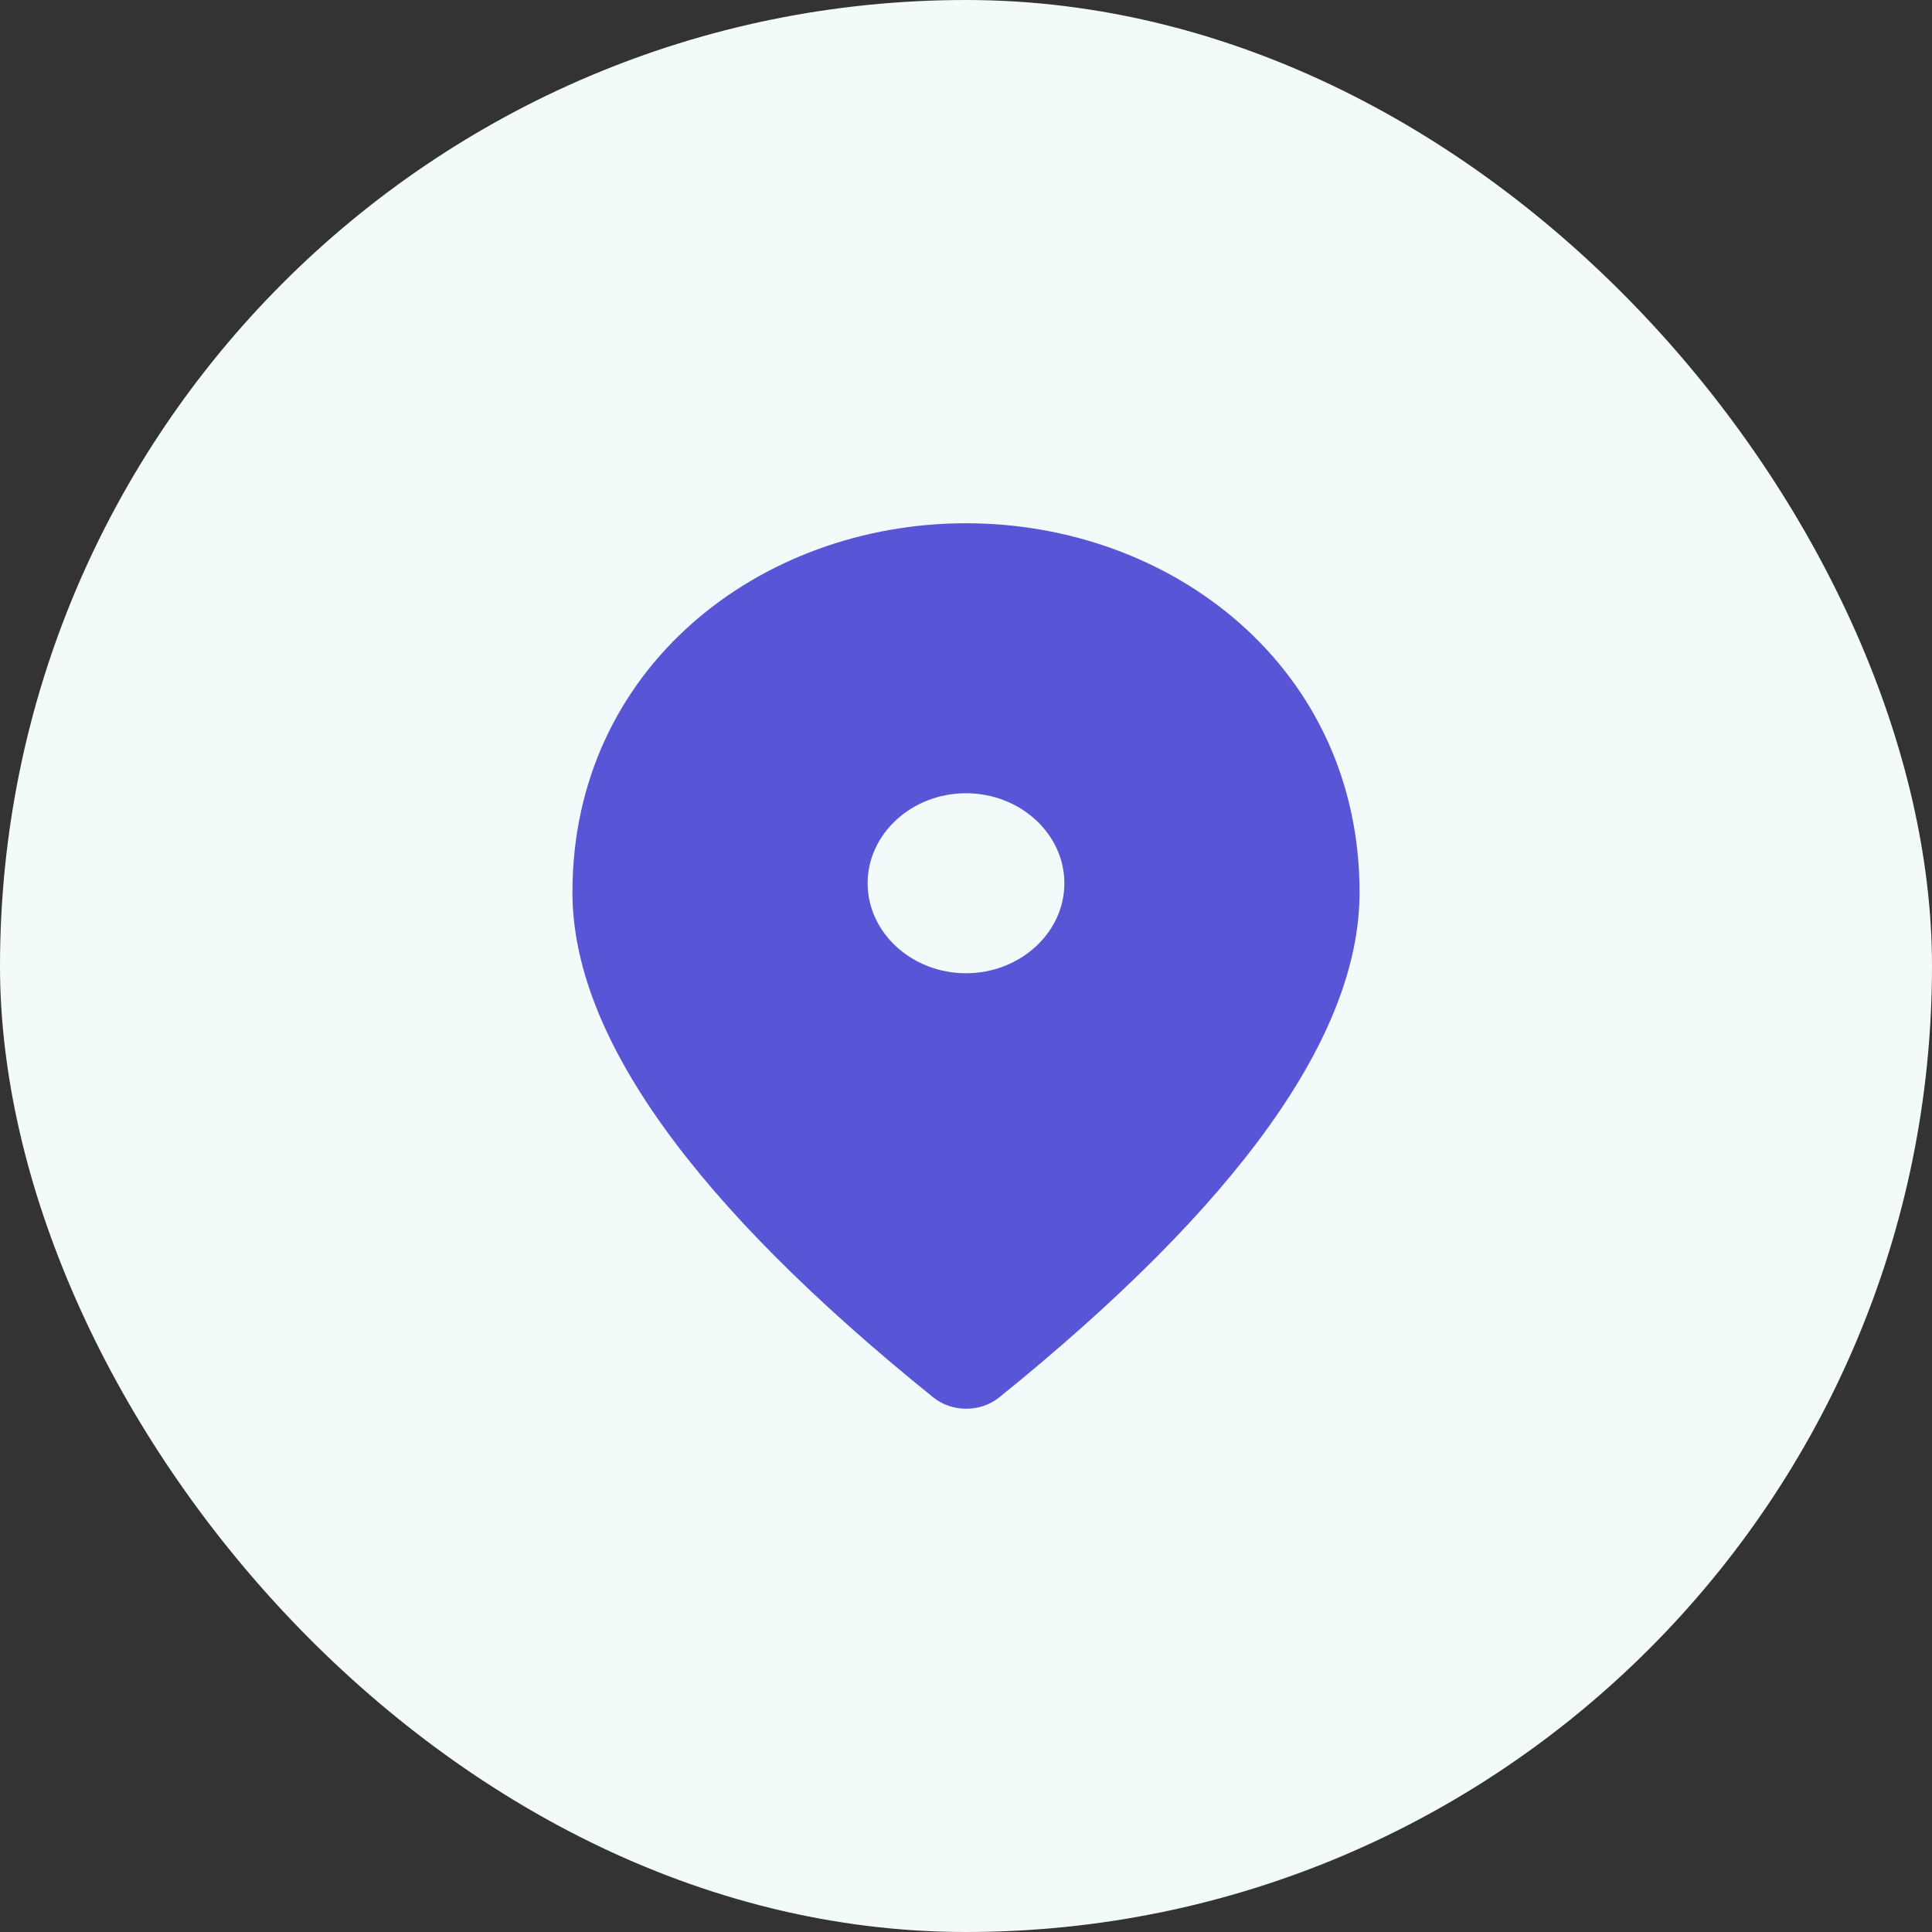
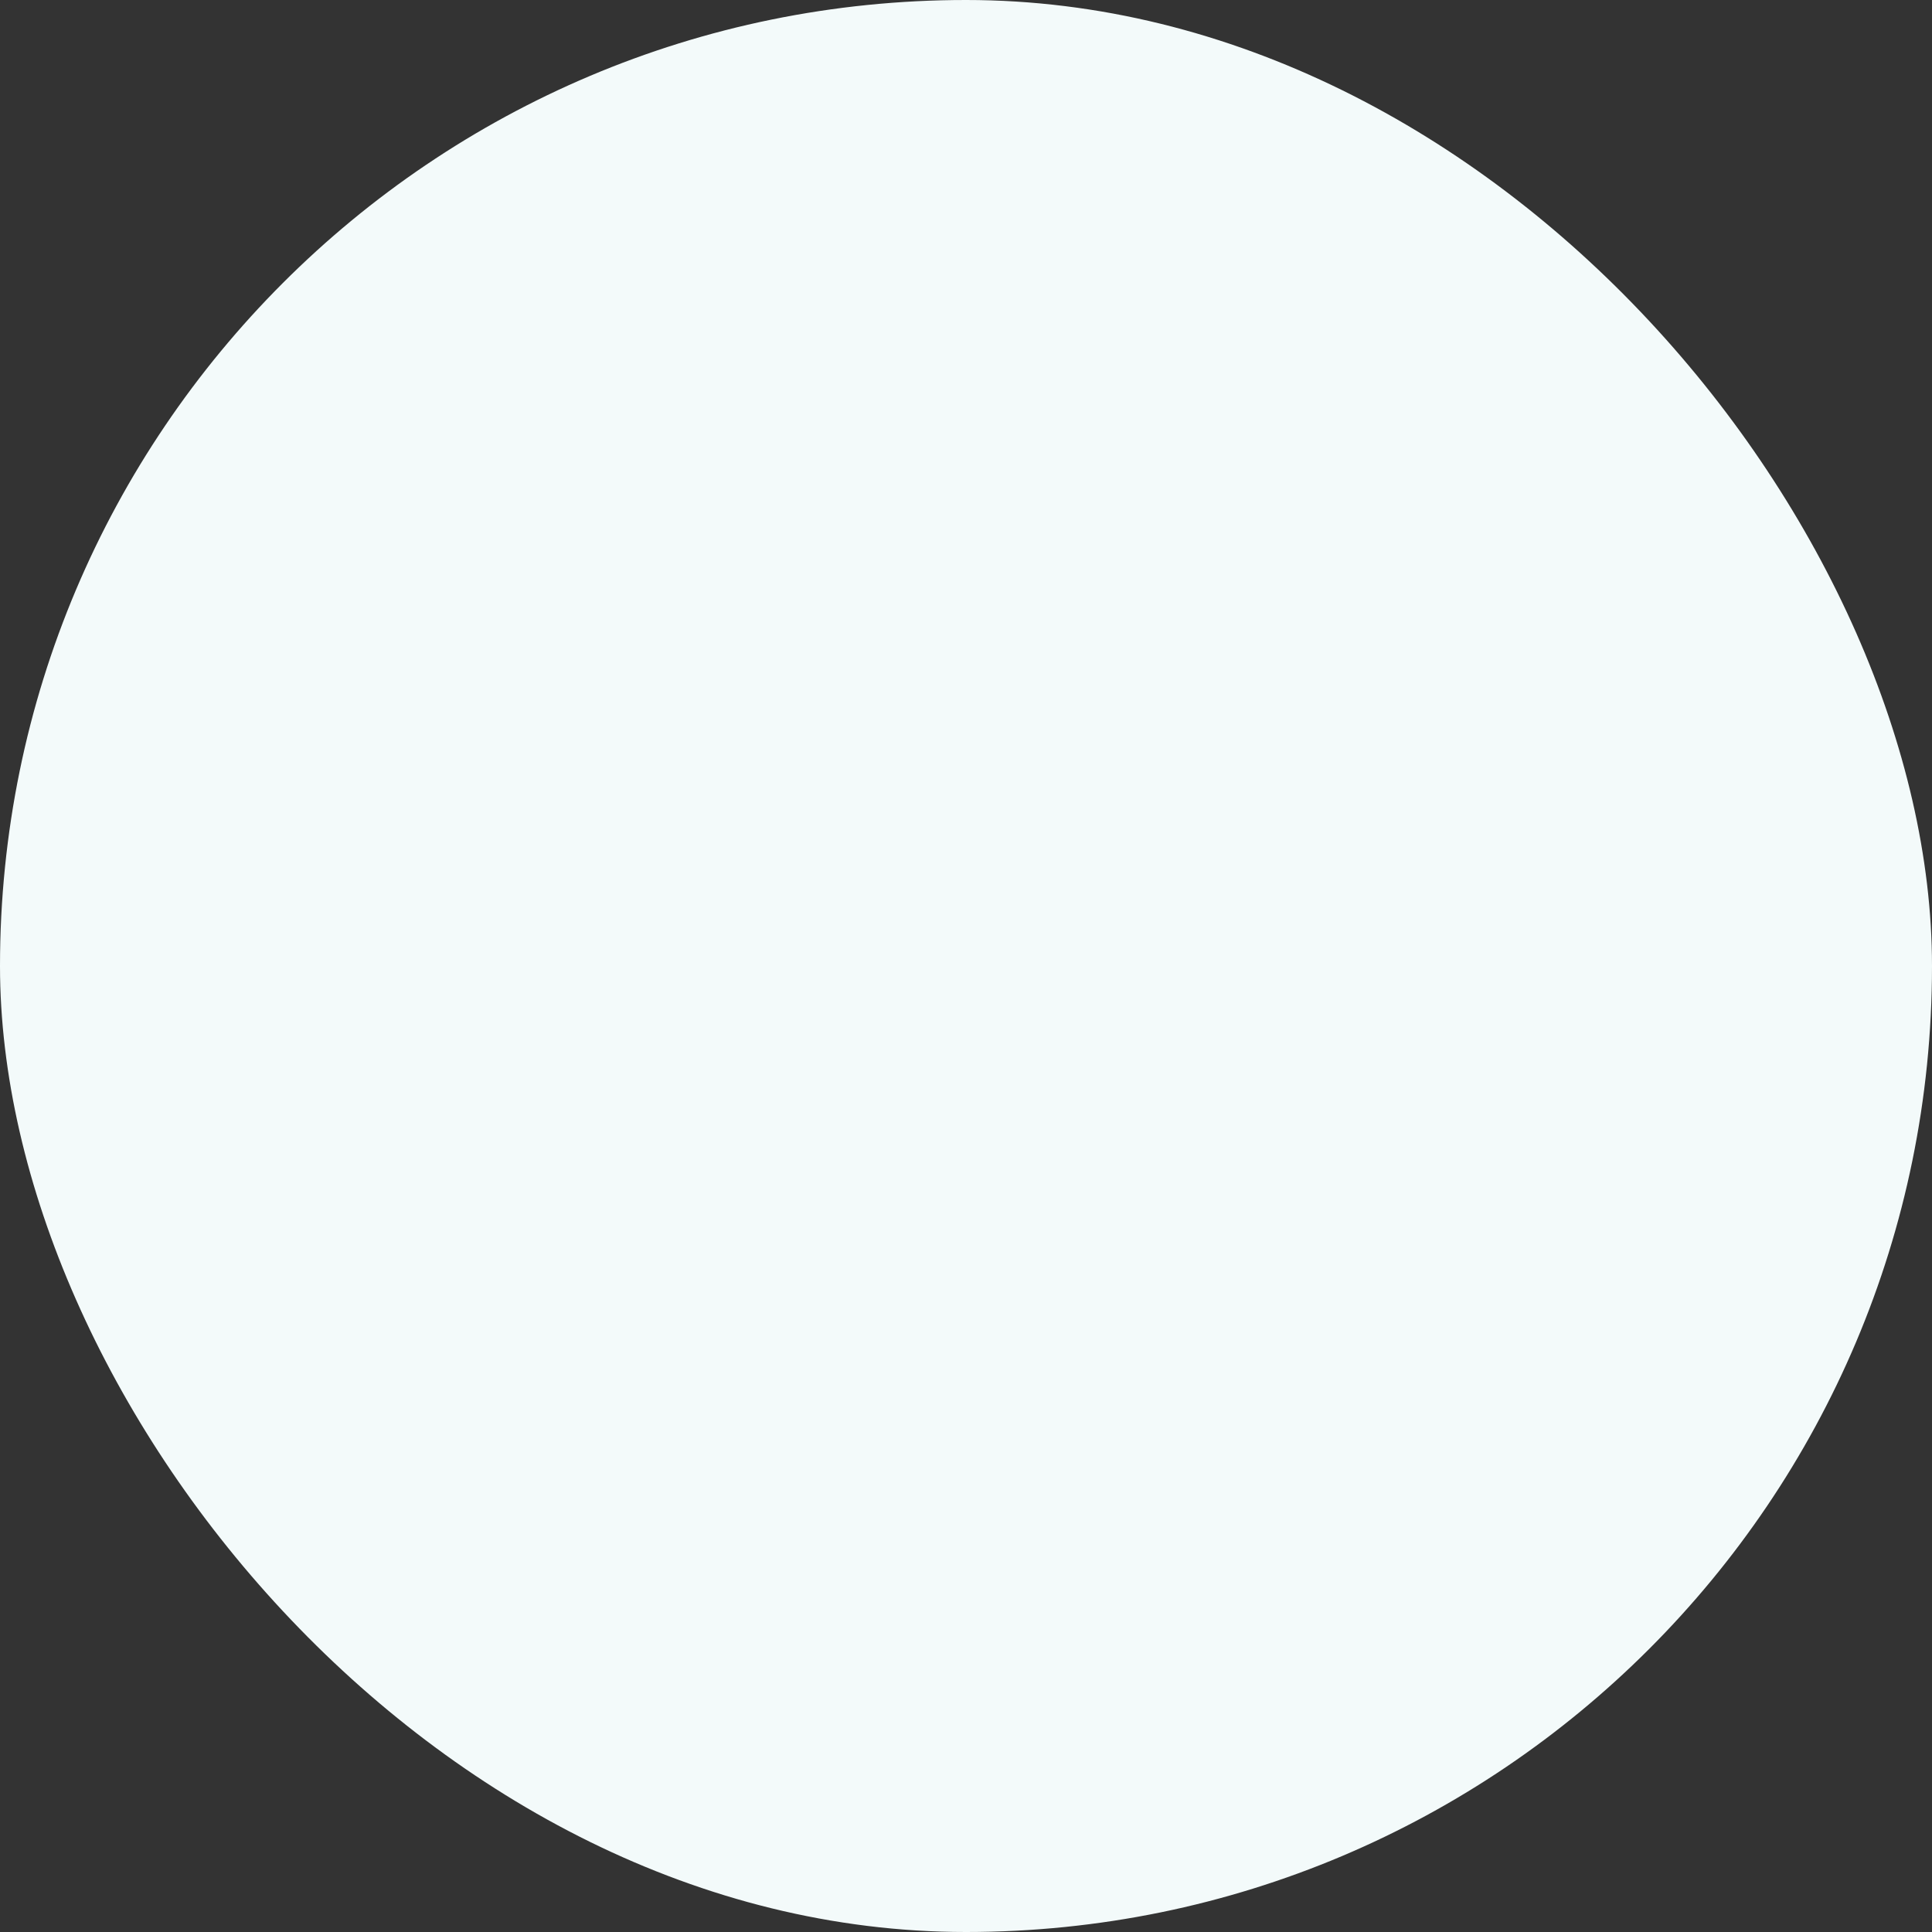
<svg xmlns="http://www.w3.org/2000/svg" width="48" height="48" viewBox="0 0 48 48" fill="none">
  <rect x="0" y="0" width="48" height="48" fill="#333333" stroke="none" />
  <rect width="48" height="48" rx="24" fill="#F3FAFA" />
-   <path d="M24 13C18.867 13 14.222 16.6 14.222 22.168C14.222 25.723 17.217 29.905 23.193 34.723C23.658 35.092 24.354 35.092 24.819 34.723C30.783 29.905 33.778 25.723 33.778 22.168C33.778 16.6 29.133 13 24 13ZM24 24.18C22.656 24.18 21.556 23.174 21.556 21.944C21.556 20.714 22.656 19.708 24 19.708C25.344 19.708 26.444 20.714 26.444 21.944C26.444 23.174 25.344 24.18 24 24.18Z" fill="#5856D6" />
</svg>